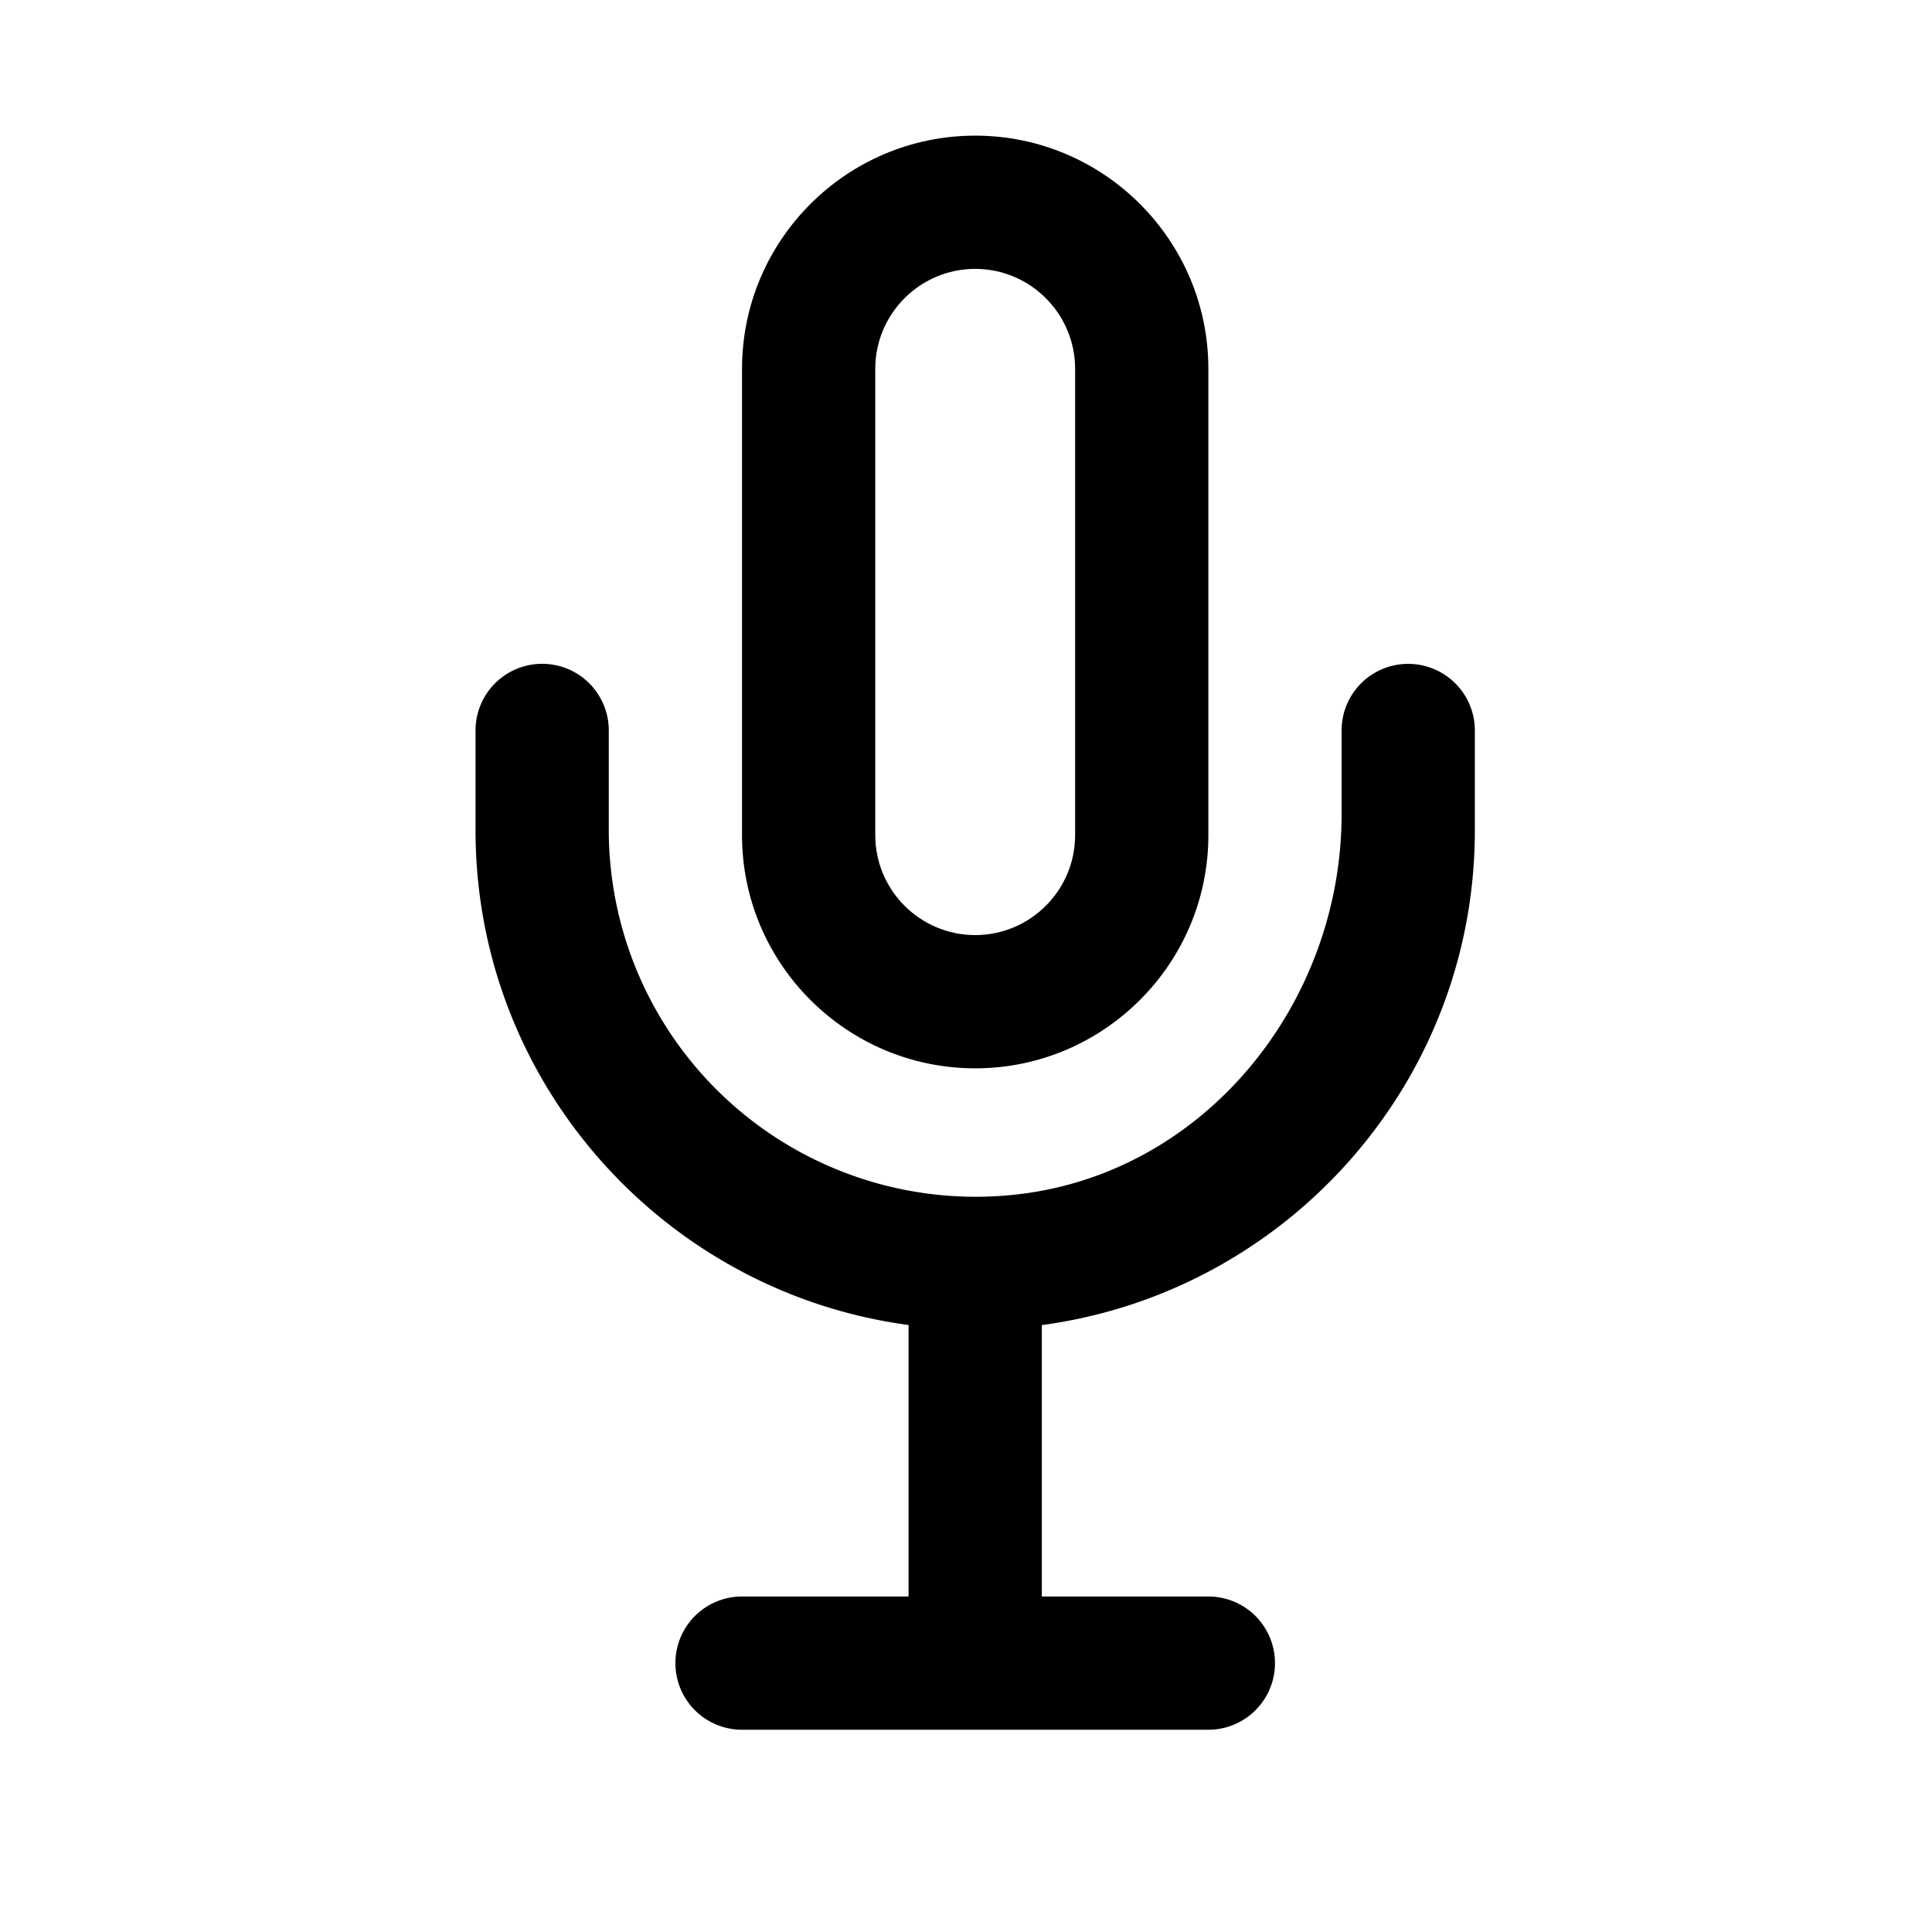
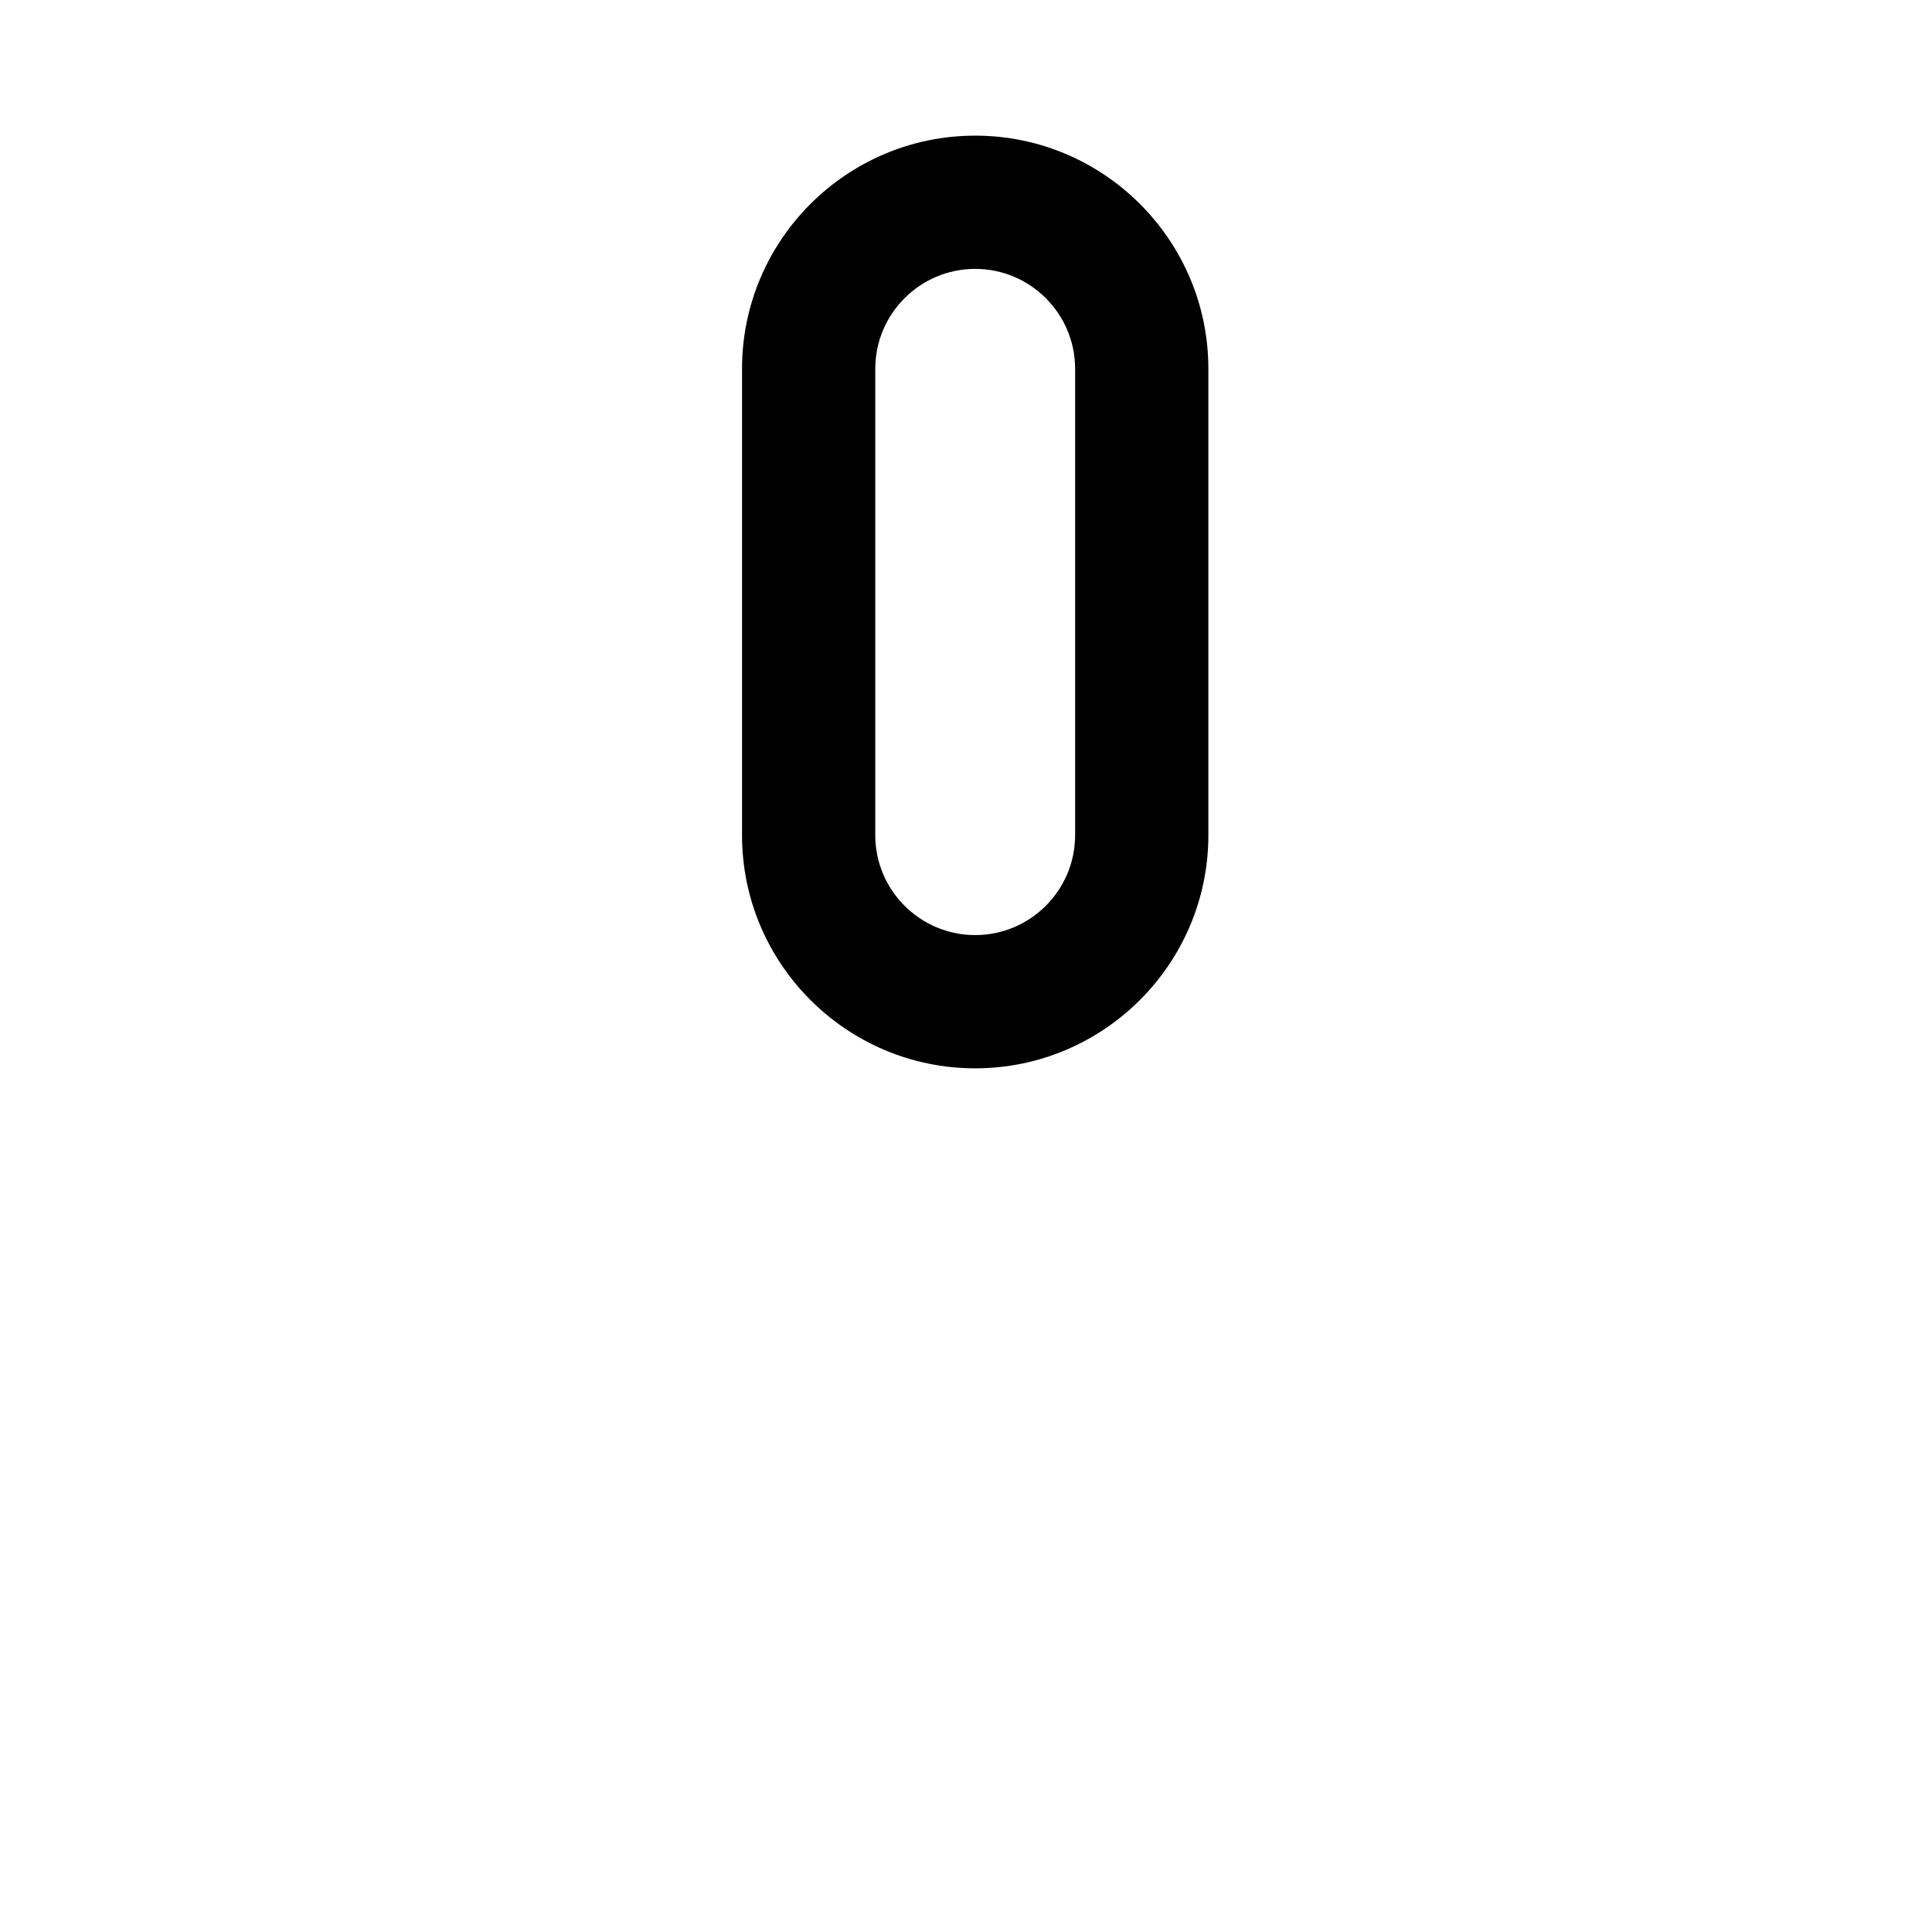
<svg xmlns="http://www.w3.org/2000/svg" id="Layer_1" x="0" y="0" version="1.1" viewBox="0 0 29 29" xml:space="preserve">
  <path d="M14.638 16.036c-1.93 0-3.5-1.57-3.5-3.5v-7c0-1.93 1.57-3.5 3.5-3.5s3.5 1.57 3.5 3.5v7c0 1.93-1.571 3.5-3.5 3.5zm0-12c-.827 0-1.5.673-1.5 1.5v7c0 .827.673 1.5 1.5 1.5s1.5-.673 1.5-1.5v-7c0-.827-.673-1.5-1.5-1.5z" />
-   <path d="M20.138 10.964v1.254c0 2.871-2.093 5.44-4.95 5.719a5.507 5.507 0 0 1-6.05-5.473v-1.5a1 1 0 0 0-2 0v1.5c0 3.796 2.837 6.934 6.5 7.425v4.075h-2.5a1 1 0 0 0 0 2h7a1 1 0 0 0 0-2h-2.5V19.89c3.663-.491 6.5-3.629 6.5-7.425v-1.5a1 1 0 0 0-1-1 .998.998 0 0 0-1 .999z" />
</svg>